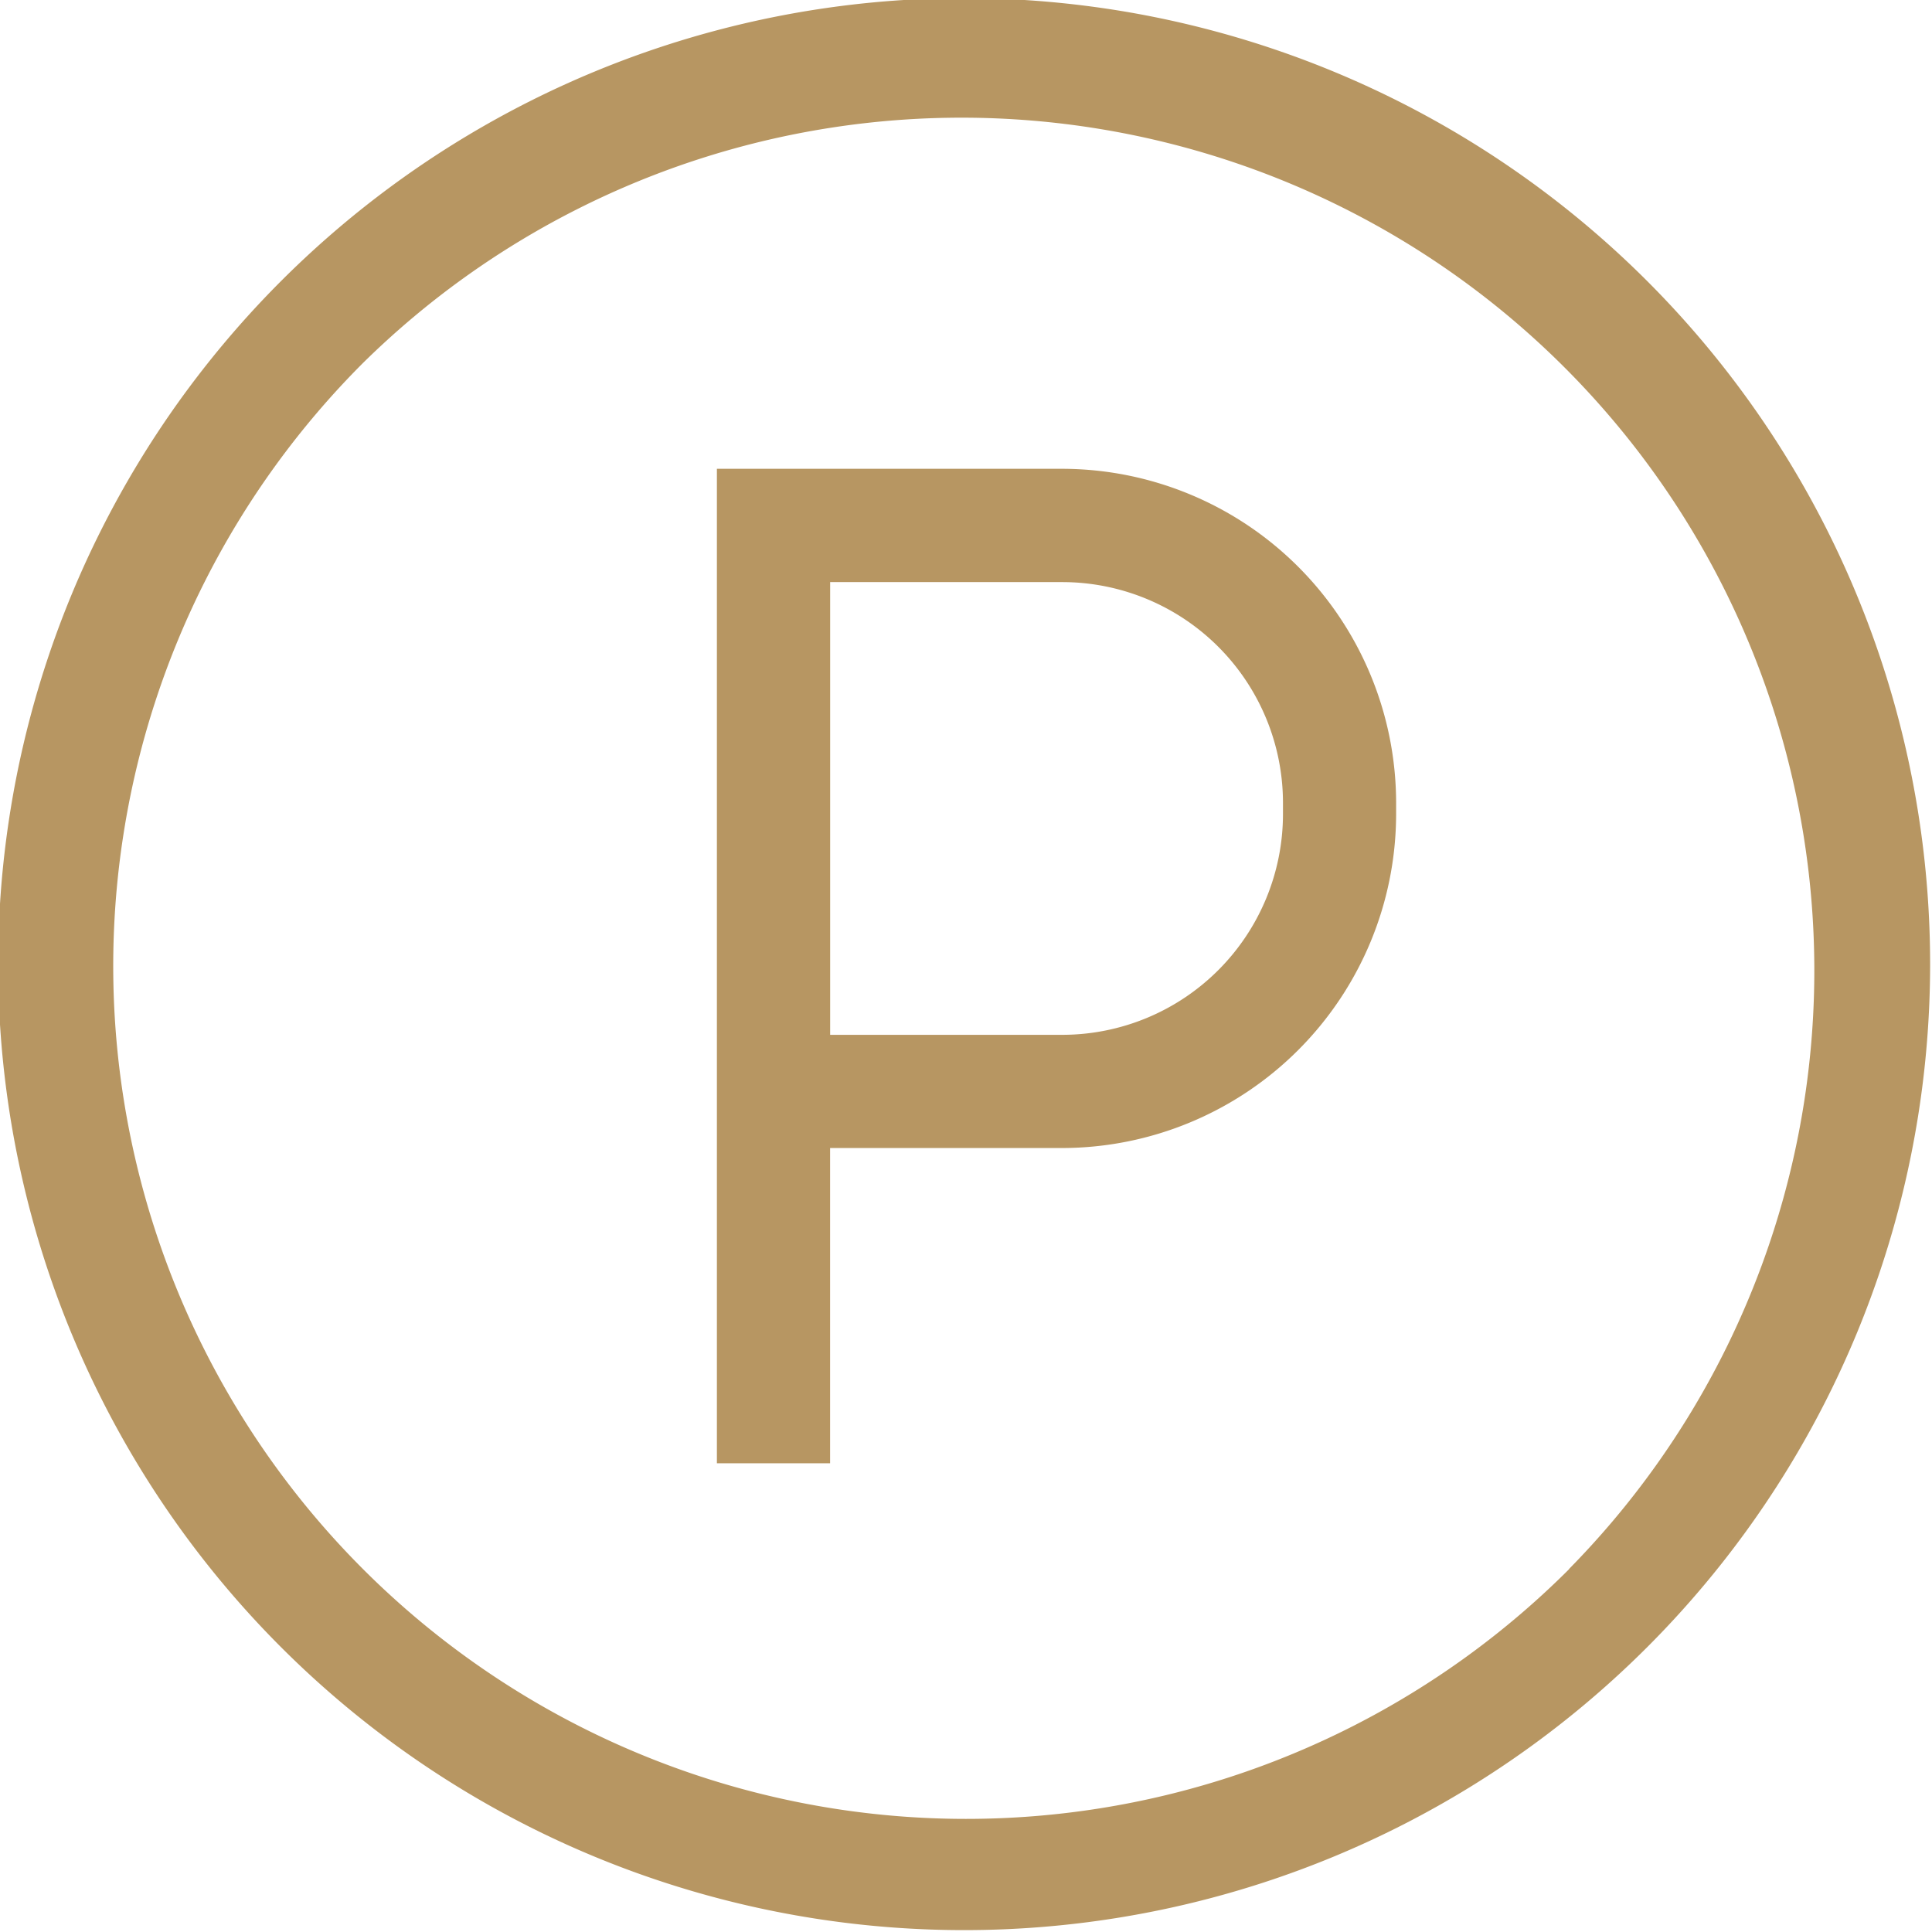
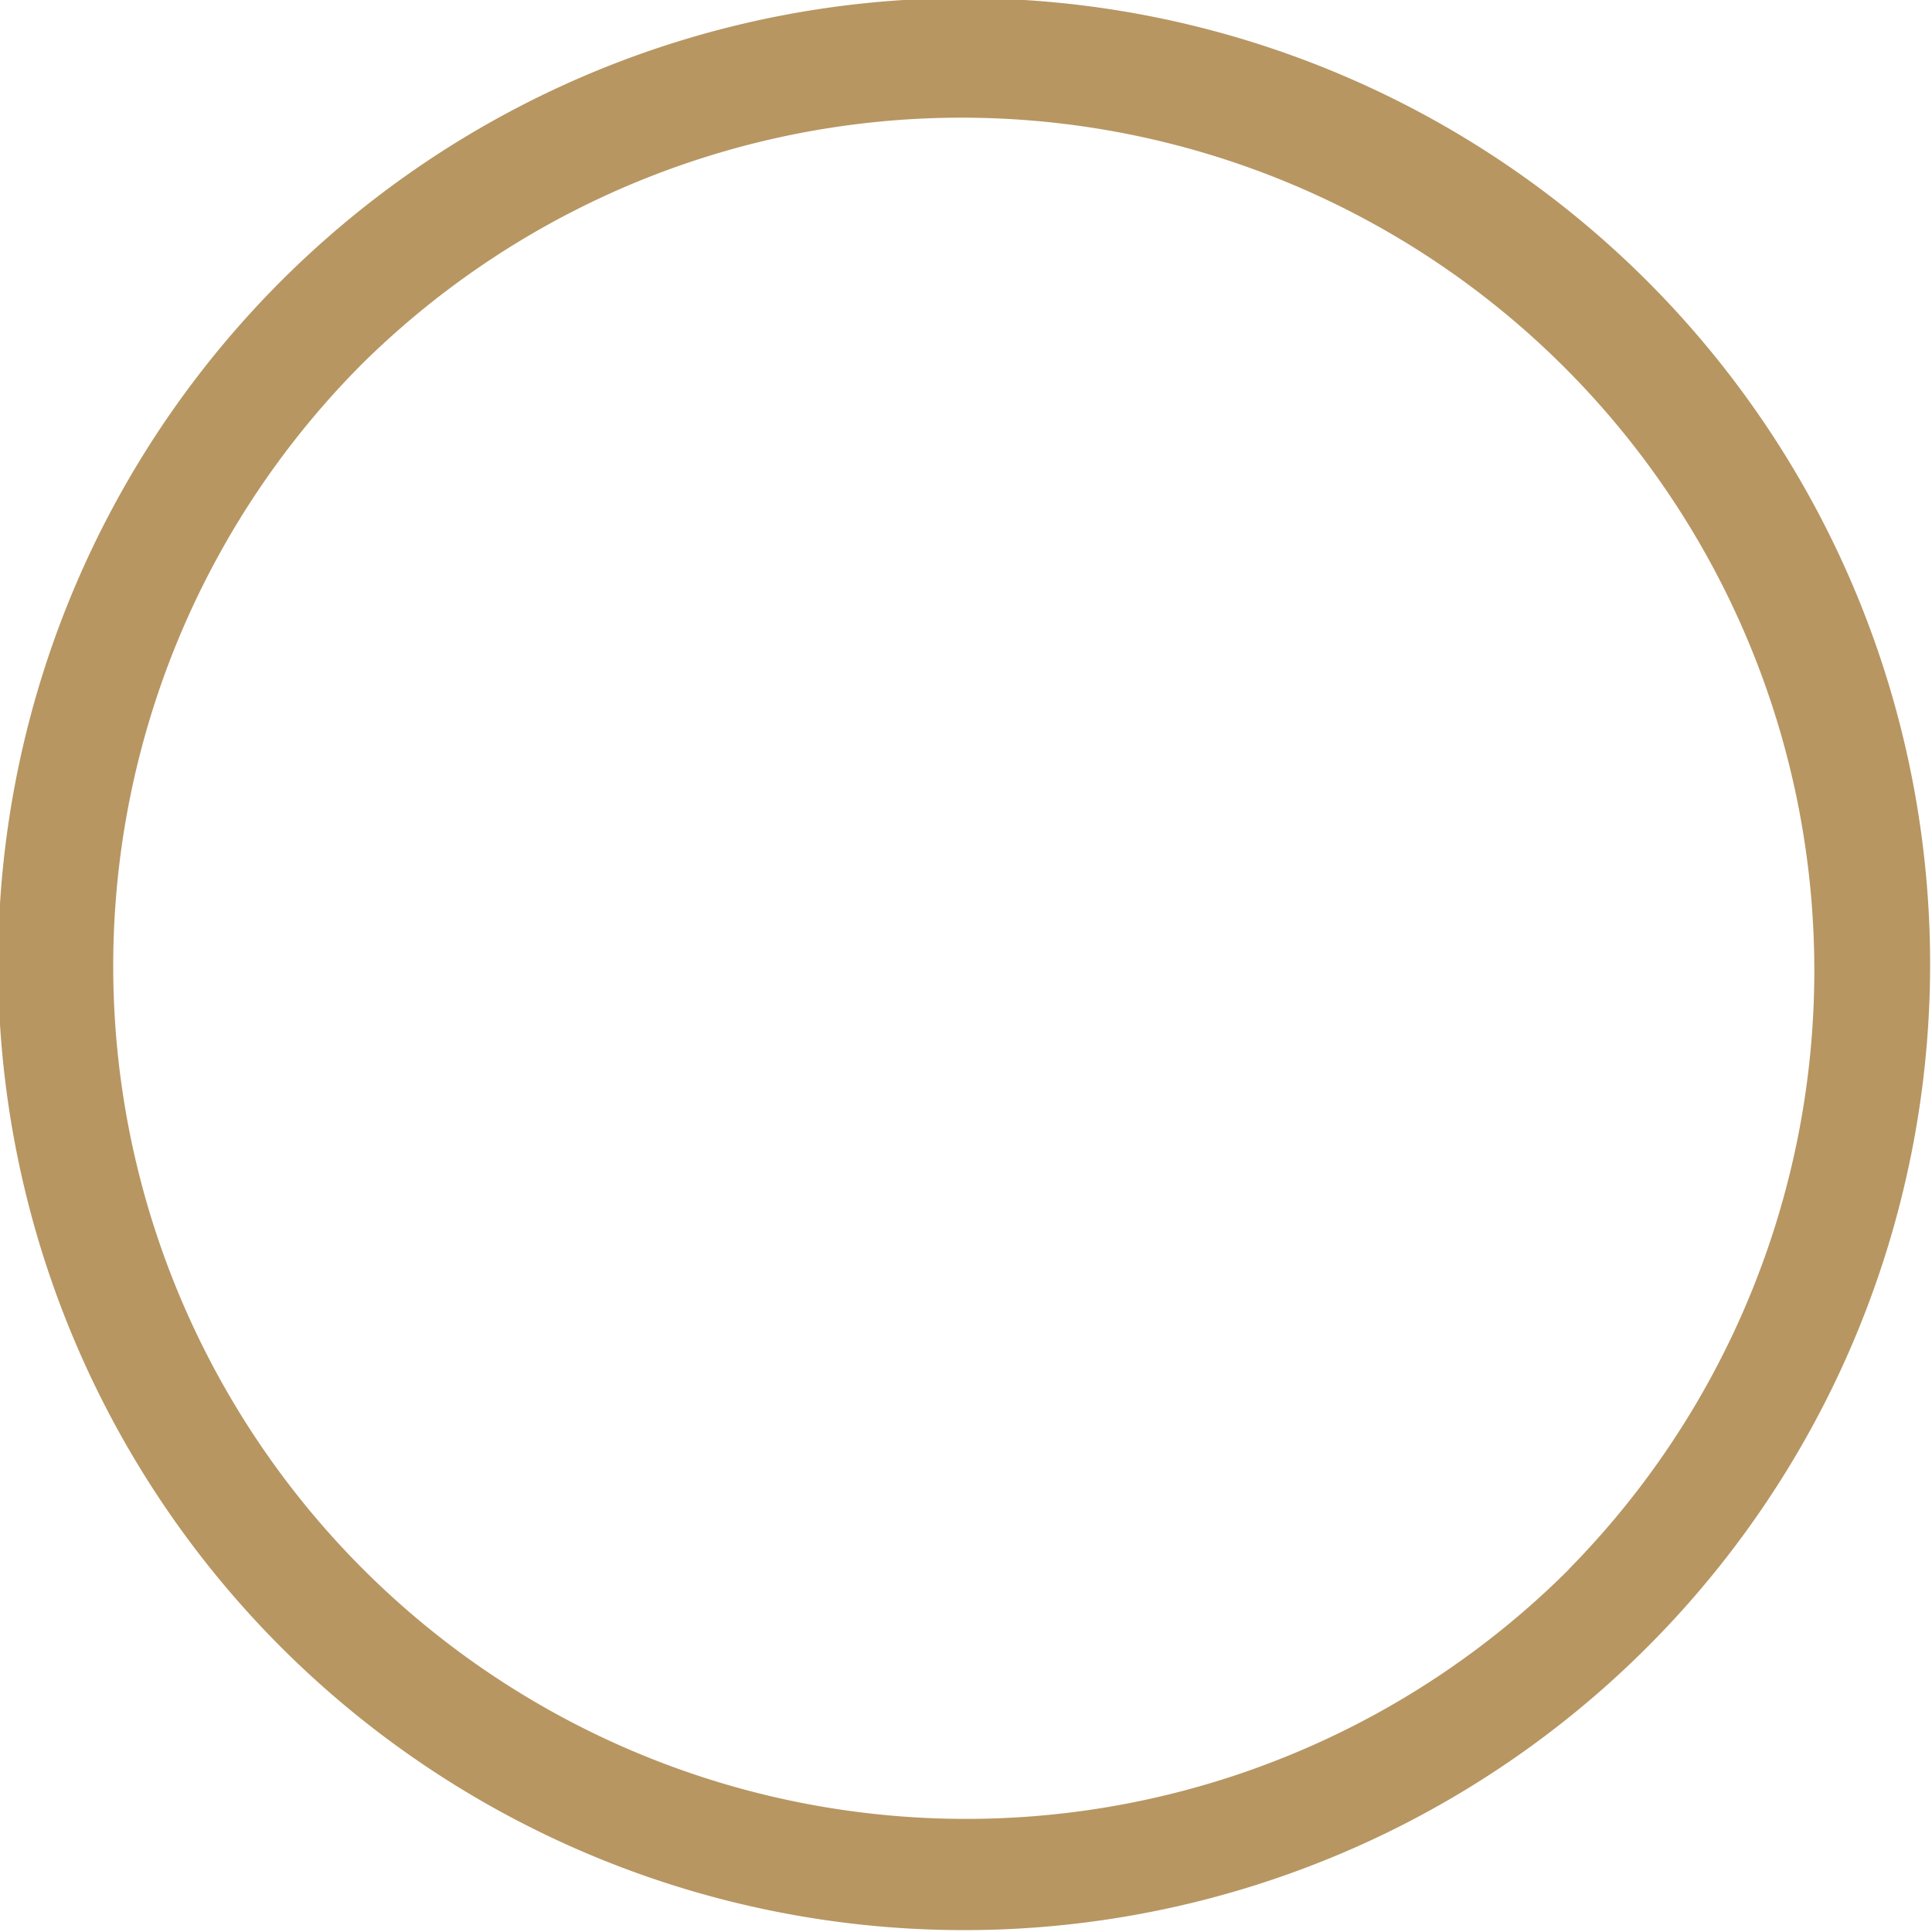
<svg xmlns="http://www.w3.org/2000/svg" id="Group_15496" data-name="Group 15496" width="38.71" height="38.71" viewBox="0 0 38.71 38.71">
  <g id="Group_15493" data-name="Group 15493" transform="translate(14.365 9.393)">
    <g id="Group_15492" data-name="Group 15492">
-       <path id="Path_5373" data-name="Path 5373" d="M196.922,124.23H190v19.925h2.268v-6.316h4.653a6.7,6.7,0,0,0,6.688-6.688v-.233A6.7,6.7,0,0,0,196.922,124.23Zm4.42,6.921a4.425,4.425,0,0,1-4.42,4.42h-4.653V126.5h4.653a4.425,4.425,0,0,1,4.42,4.42Z" transform="translate(-190.001 -124.23)" fill="#b79662" />
-     </g>
+       </g>
  </g>
  <g id="Group_15495" data-name="Group 15495">
    <g id="Group_15494" data-name="Group 15494">
-       <path id="Path_5374" data-name="Path 5374" d="M33.041,5.669A19.355,19.355,0,1,0,5.669,33.041,19.355,19.355,0,0,0,33.041,5.669Zm-1.6,25.769A17.087,17.087,0,0,1,7.273,7.273,17.087,17.087,0,0,1,31.437,31.437Z" fill="#b79662" />
+       <path id="Path_5374" data-name="Path 5374" d="M33.041,5.669A19.355,19.355,0,1,0,5.669,33.041,19.355,19.355,0,0,0,33.041,5.669m-1.6,25.769A17.087,17.087,0,0,1,7.273,7.273,17.087,17.087,0,0,1,31.437,31.437Z" fill="#b79662" />
    </g>
  </g>
</svg>